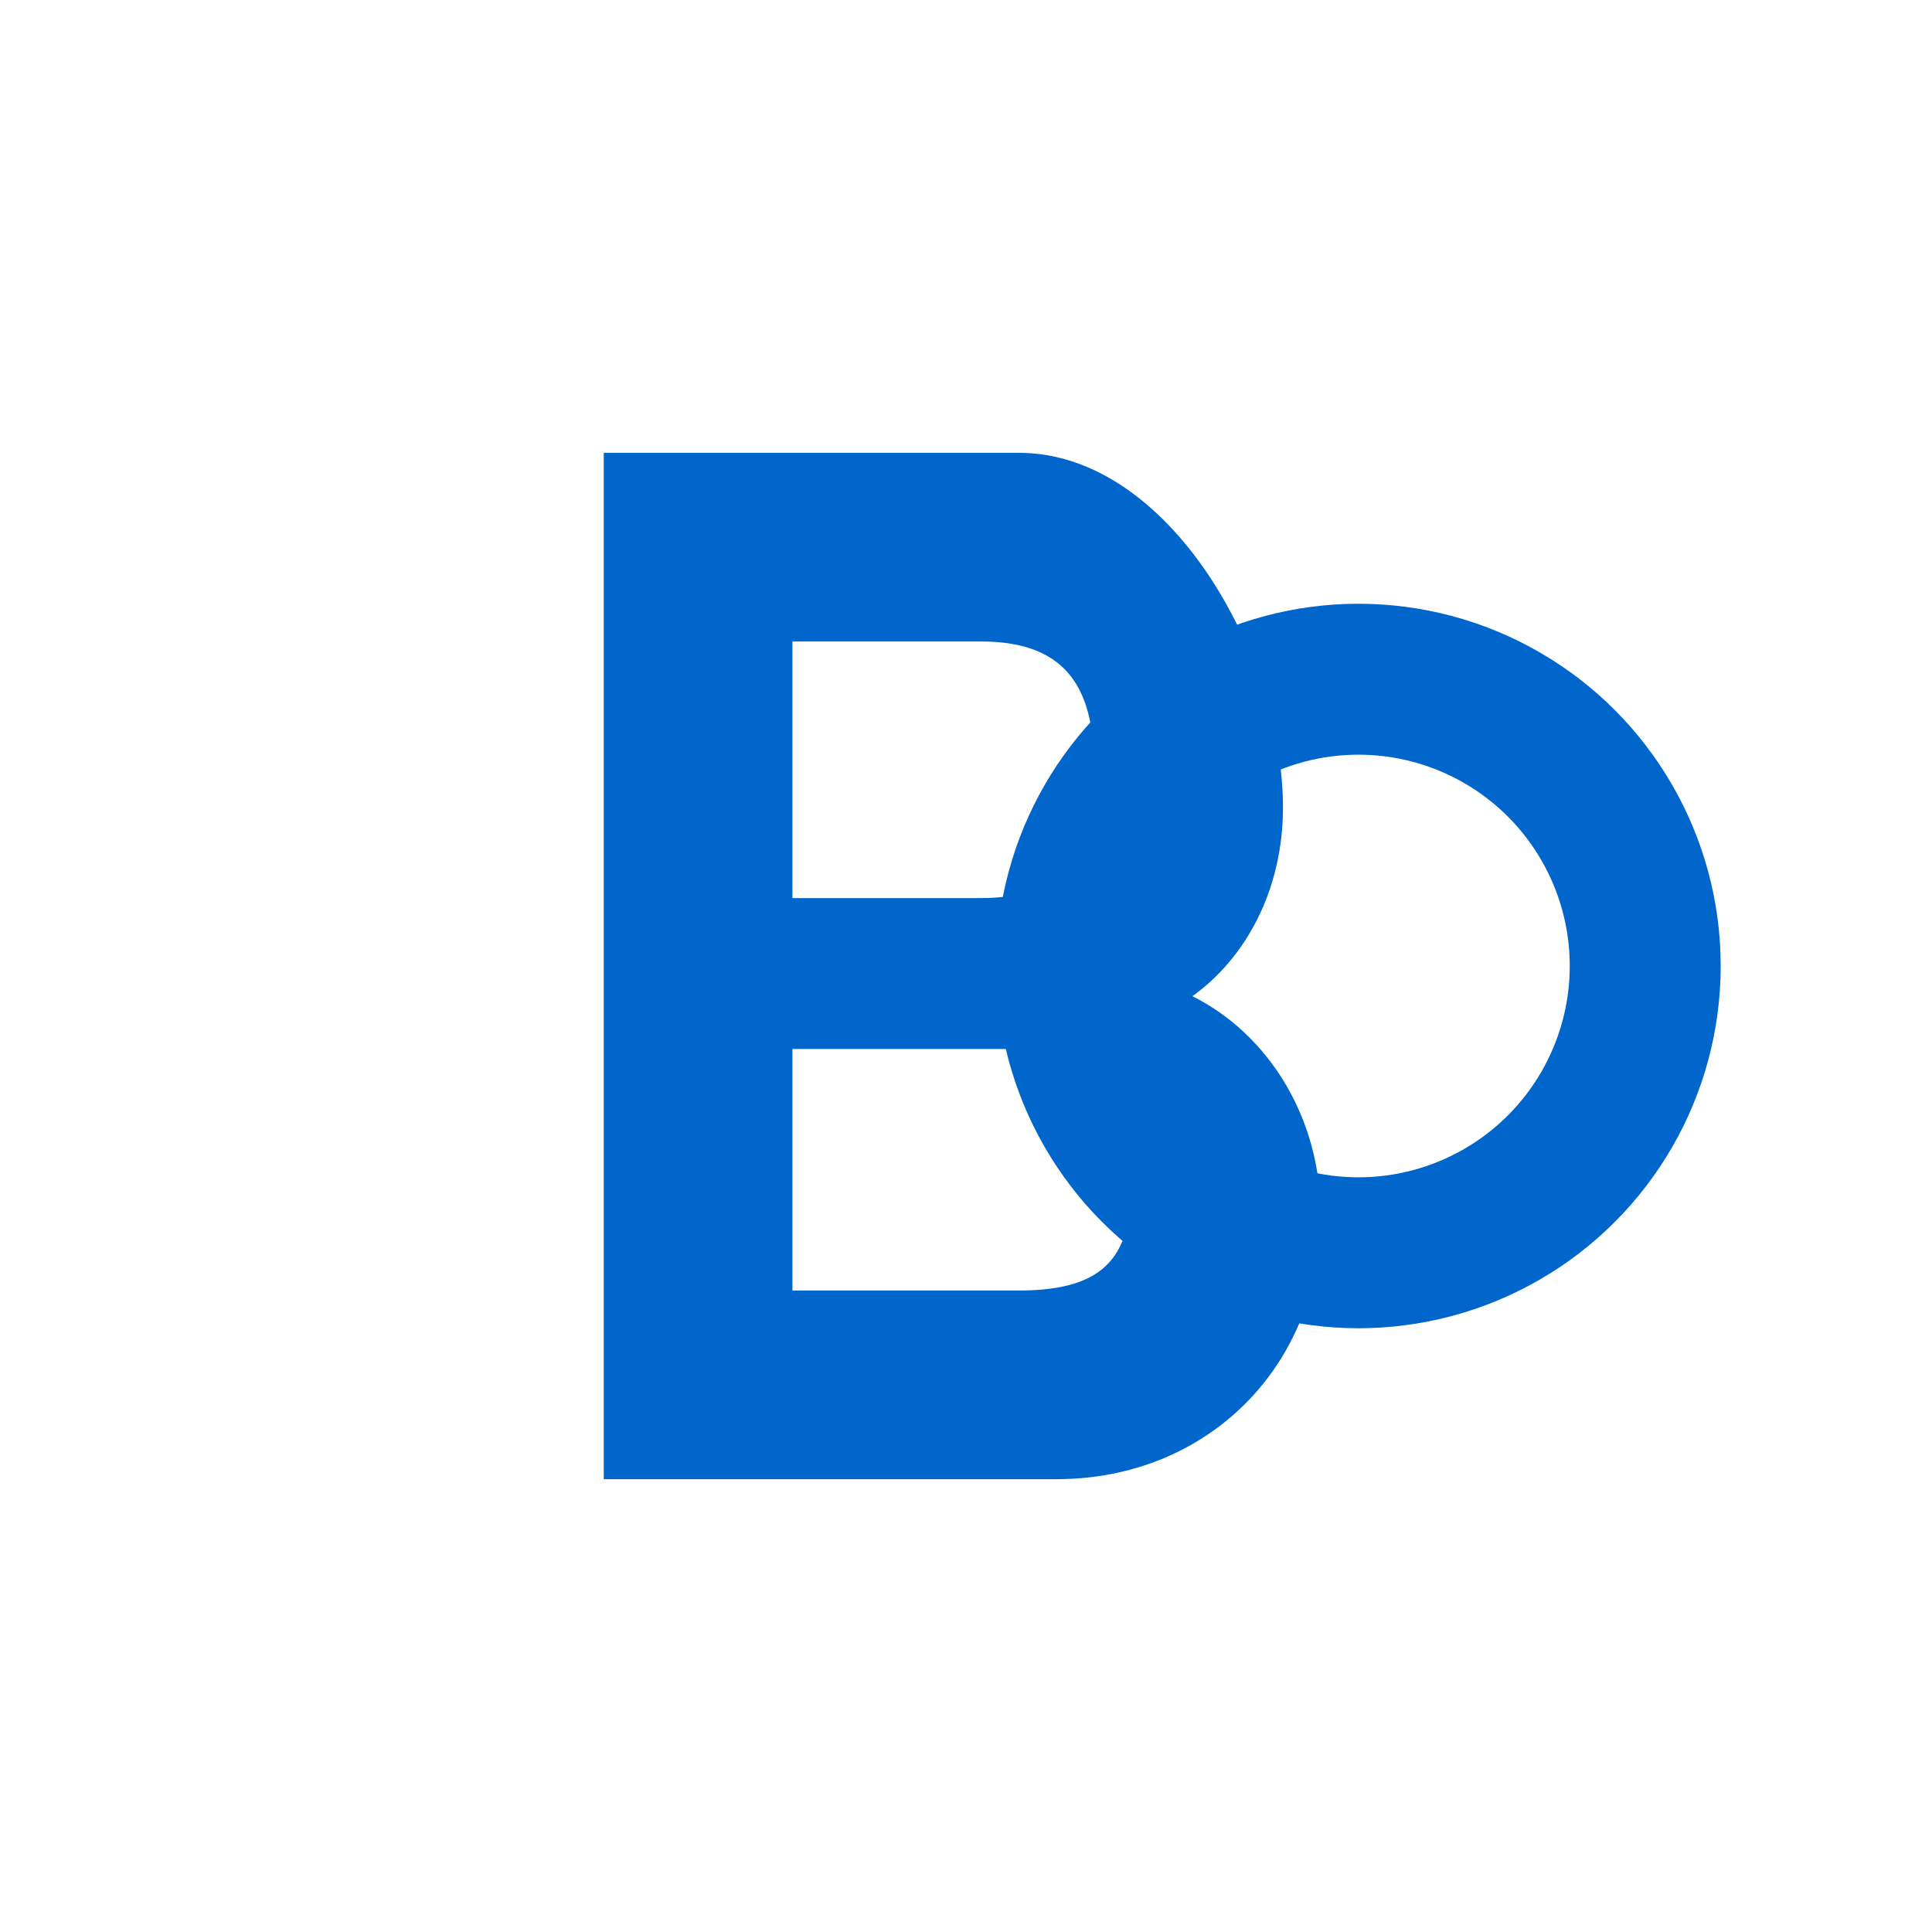
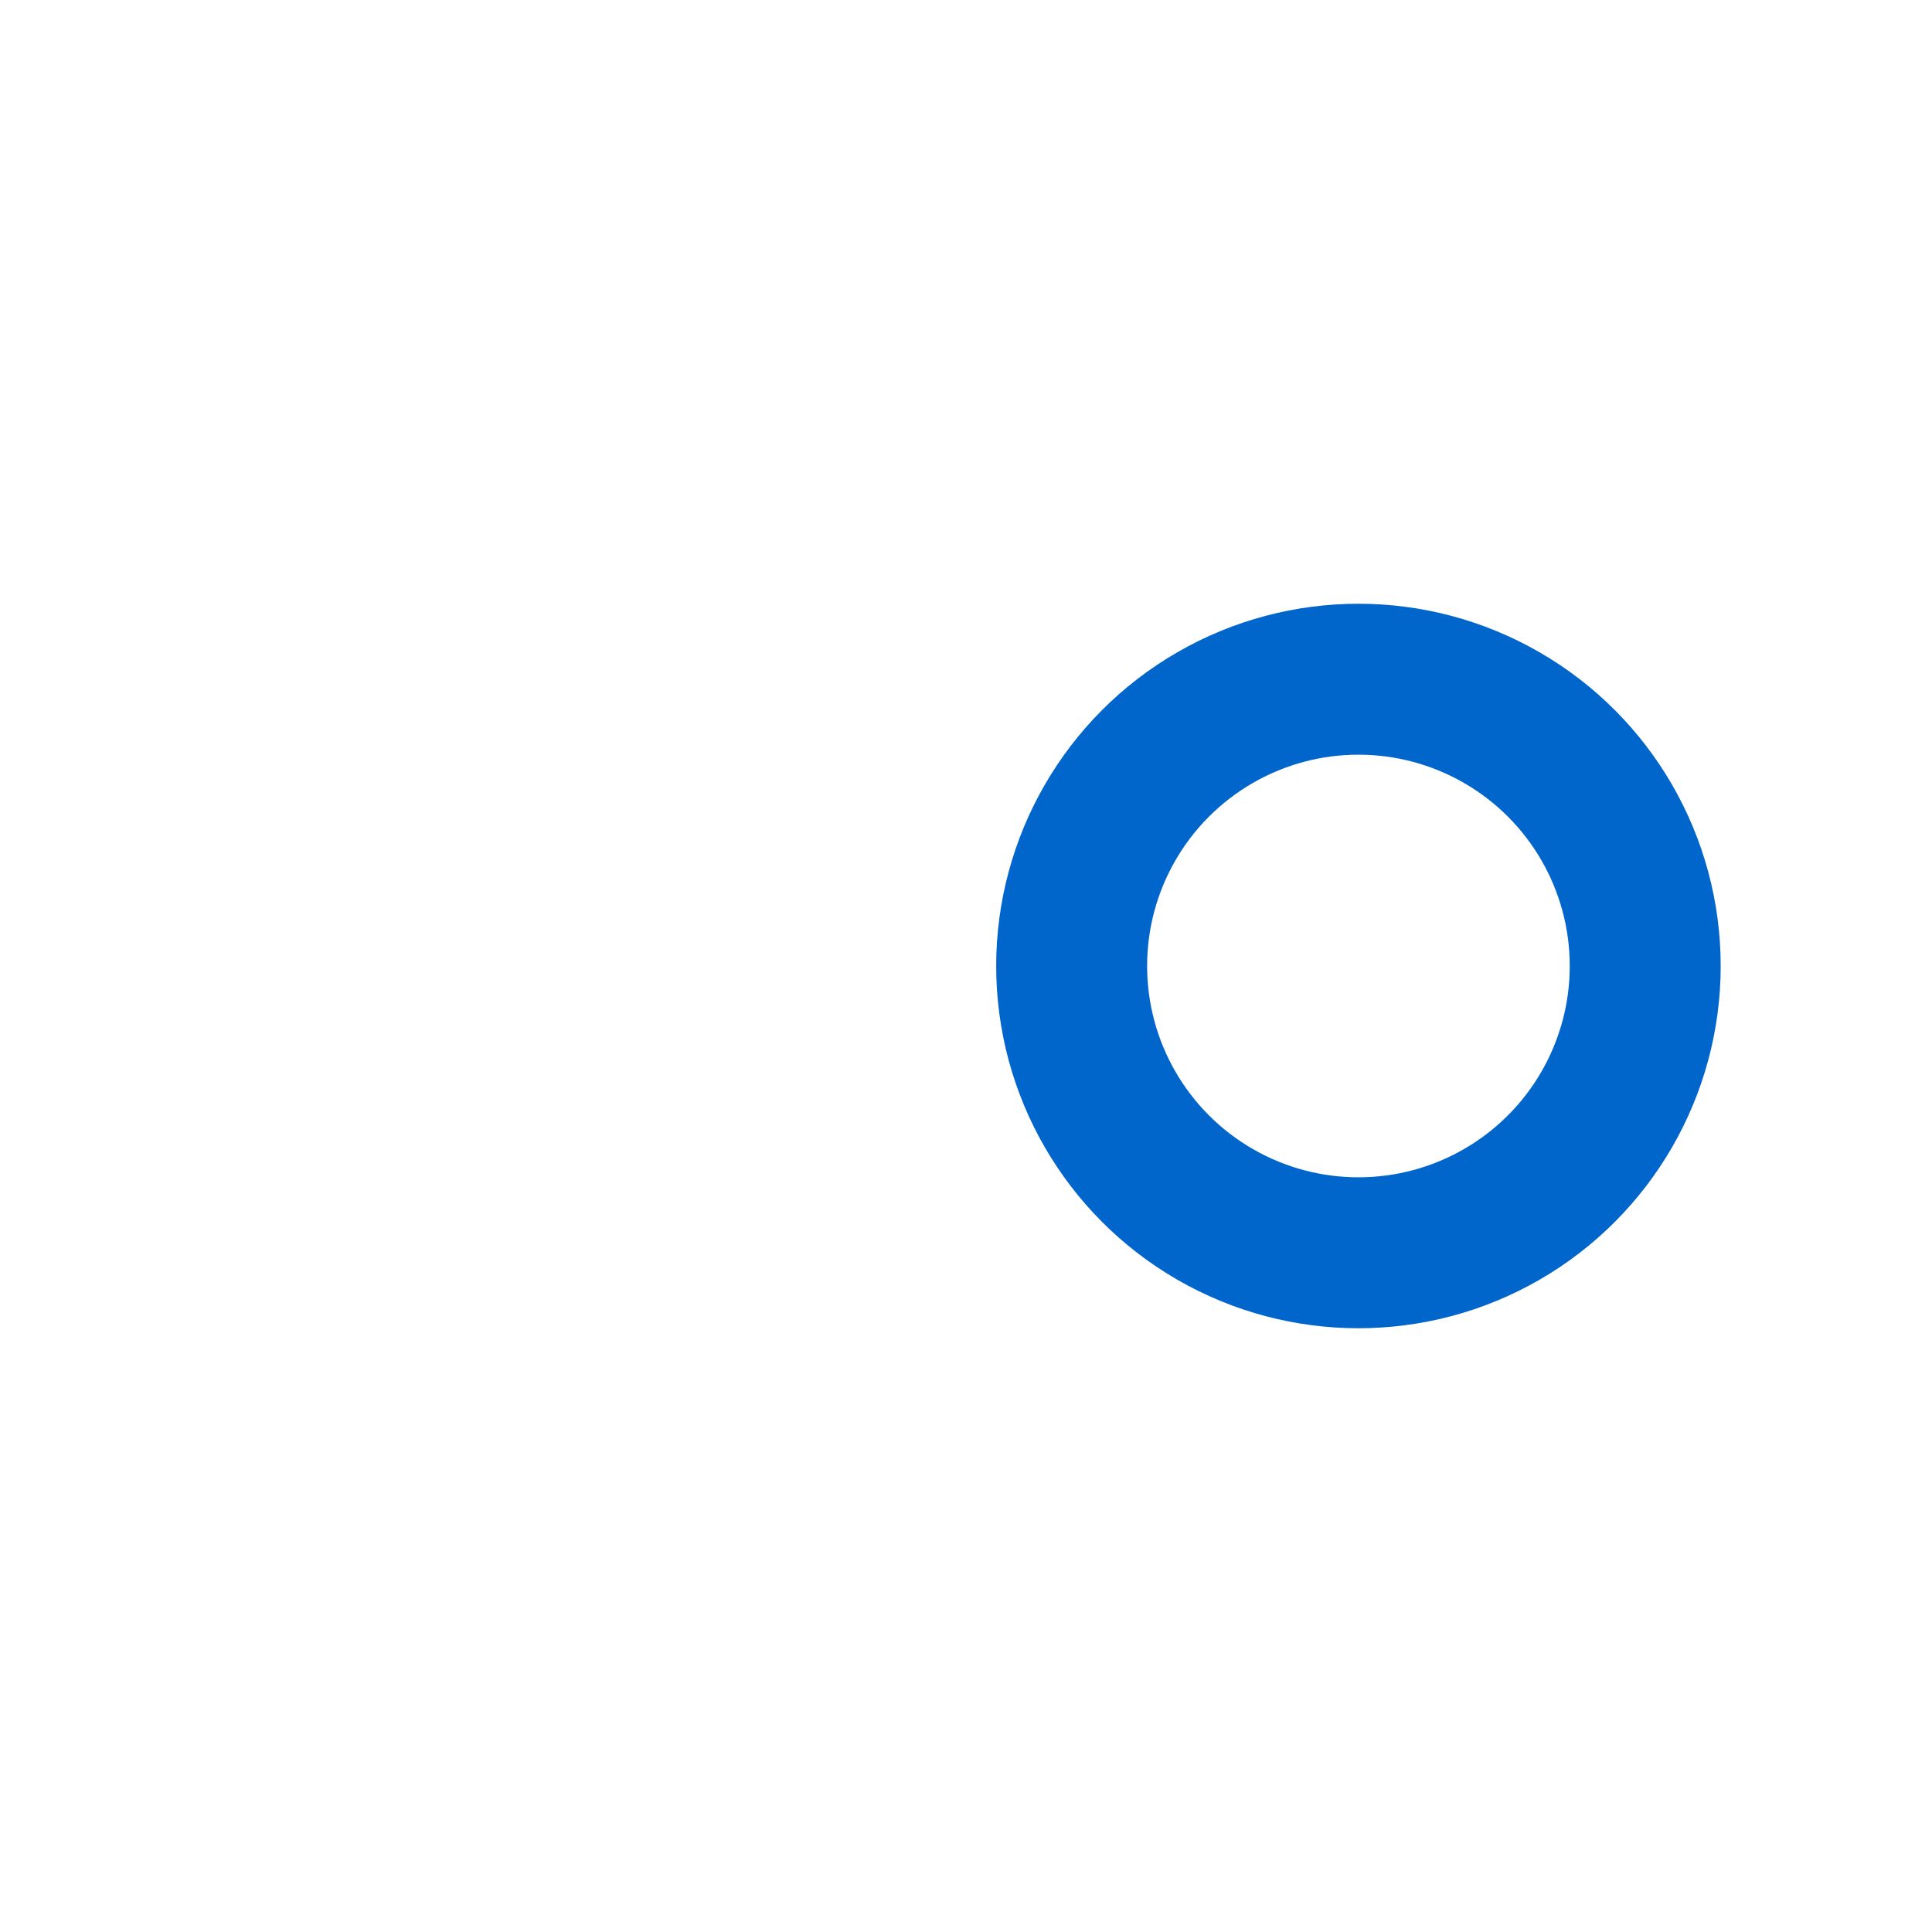
<svg xmlns="http://www.w3.org/2000/svg" viewBox="0 0 256 256">
  <rect width="256" height="256" fill="white" />
-   <path d="M80 60 L80 196 L140 196 C160 196 175 181 175 161 C175 148 168 137 158 132 C165 127 170 118 170 107 C170 87 155 60 135 60 Z M105 85 L130 85 C142 85 145 92 145 102 C145 112 142 119 130 119 L105 119 Z M105 139 L135 139 C147 139 150 146 150 156 C150 166 147 171 135 171 L105 171 Z" fill="#0066CC" />
  <circle cx="180" cy="128" r="38" fill="none" stroke="#0066CC" stroke-width="20" />
</svg>